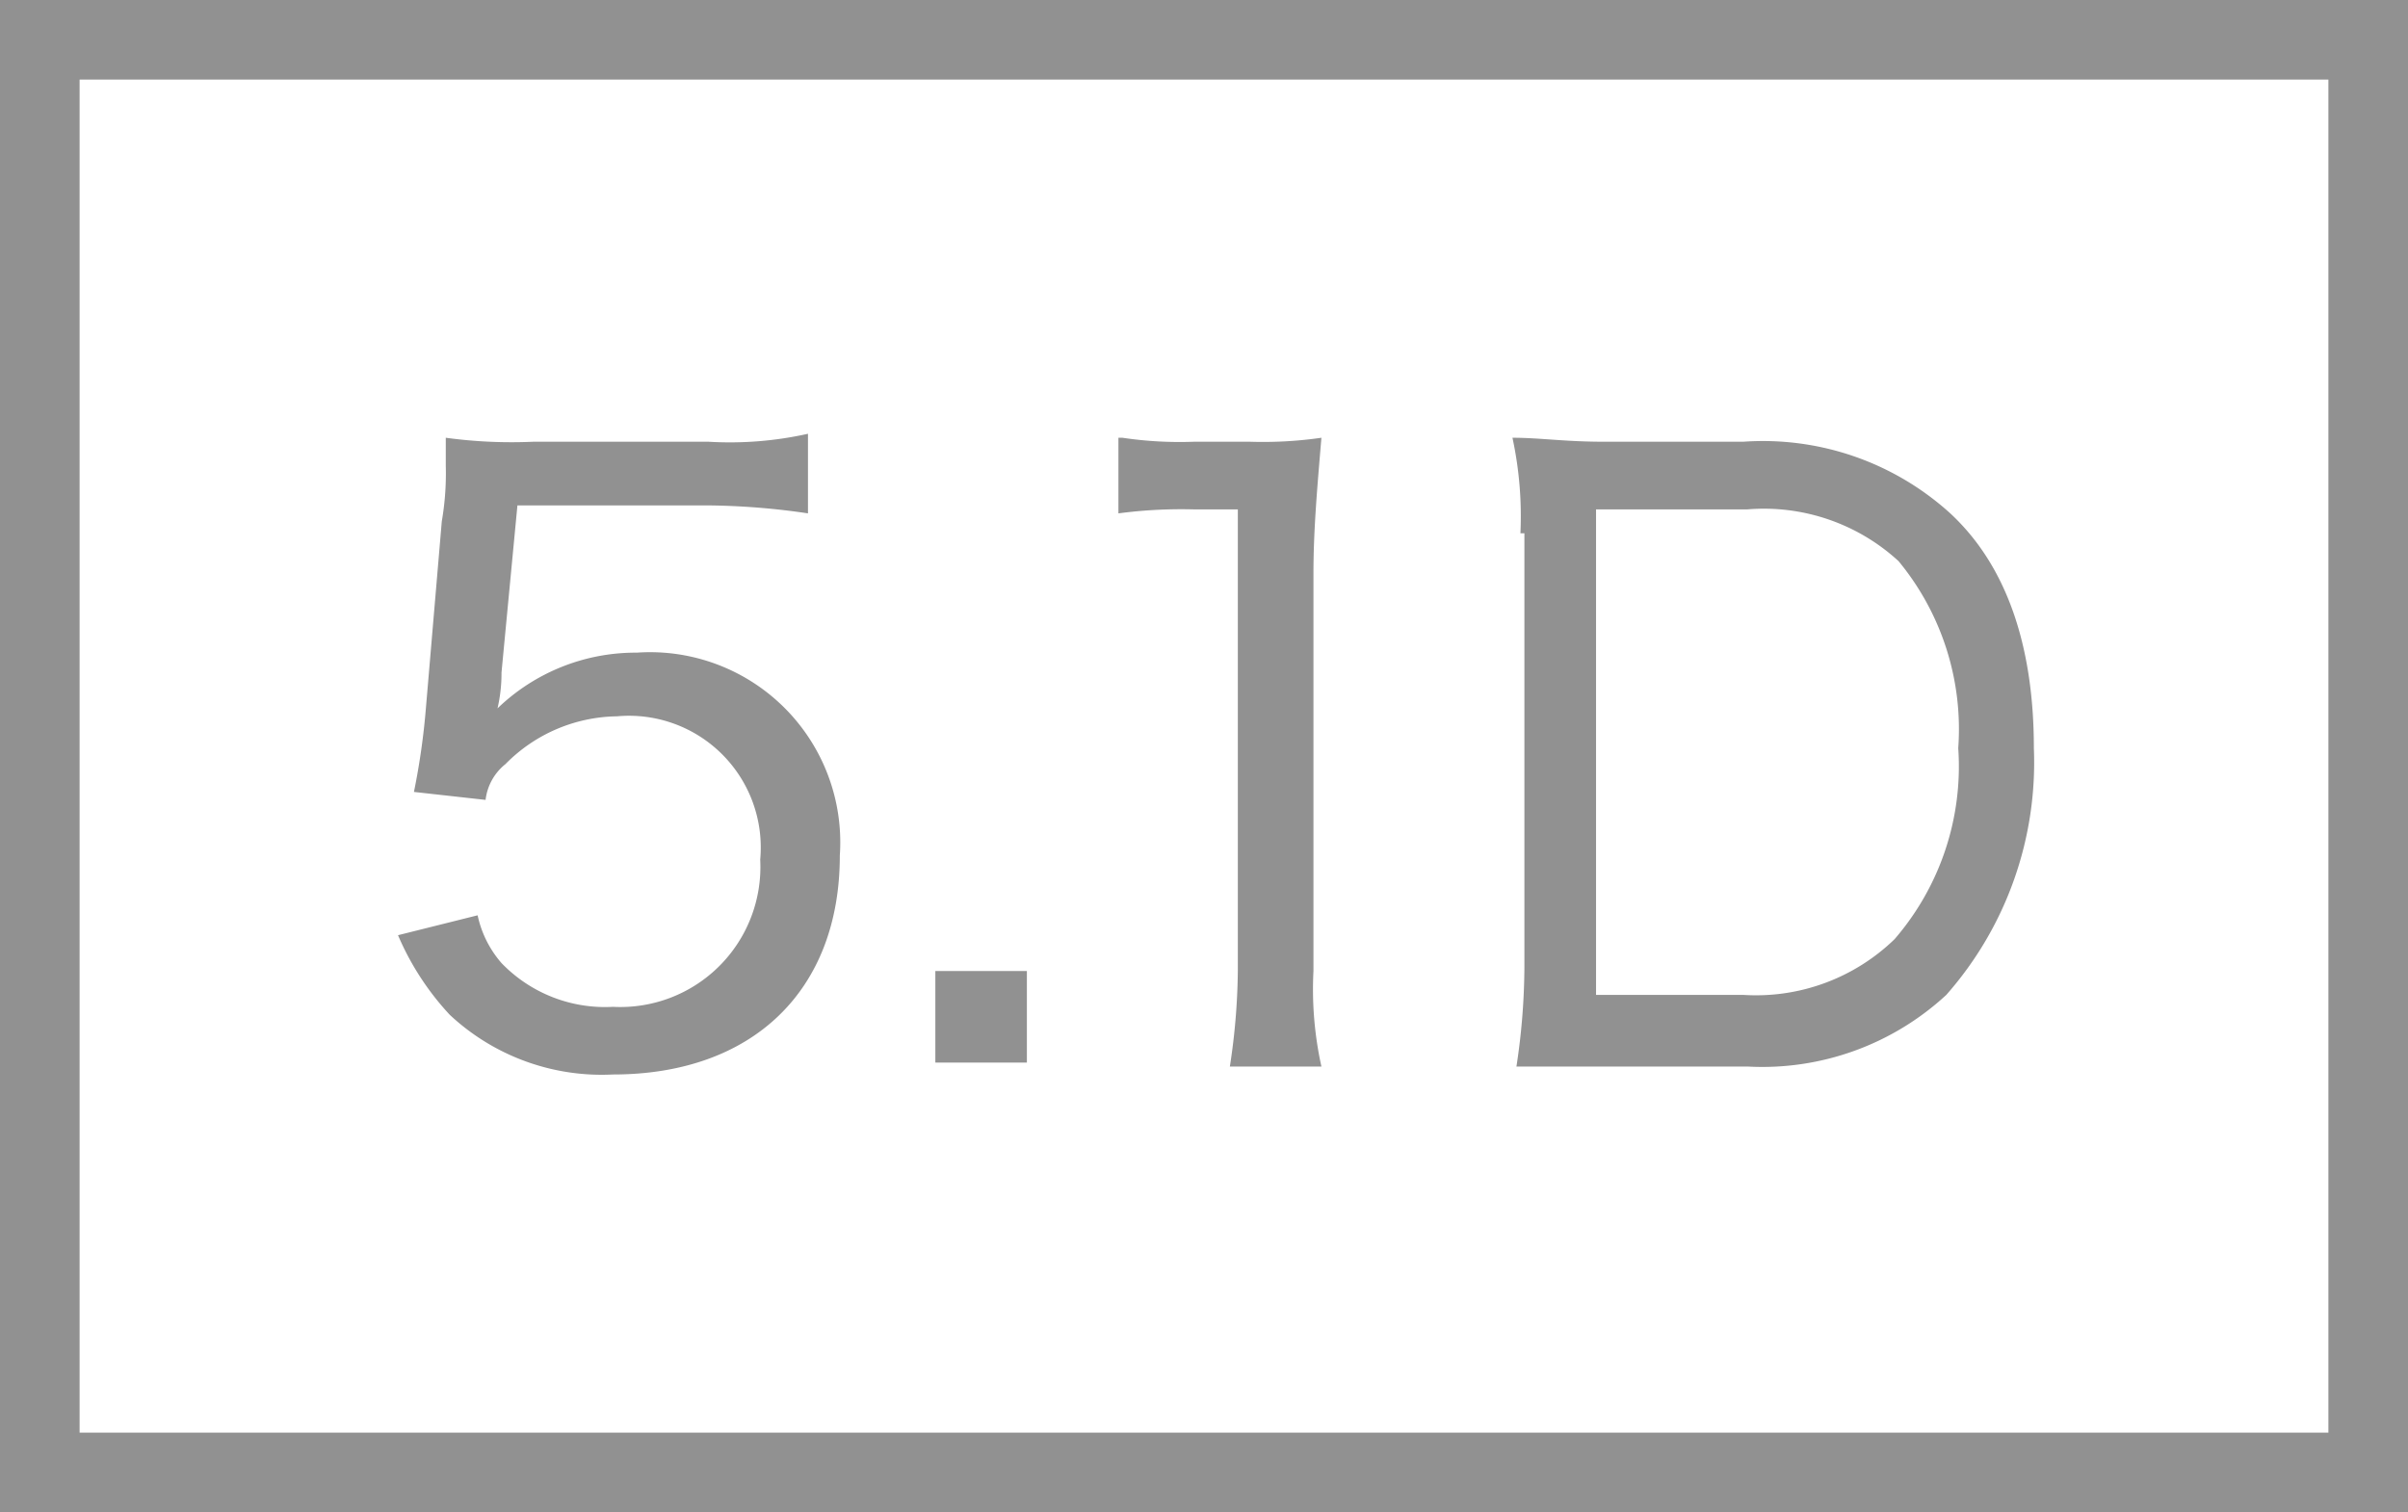
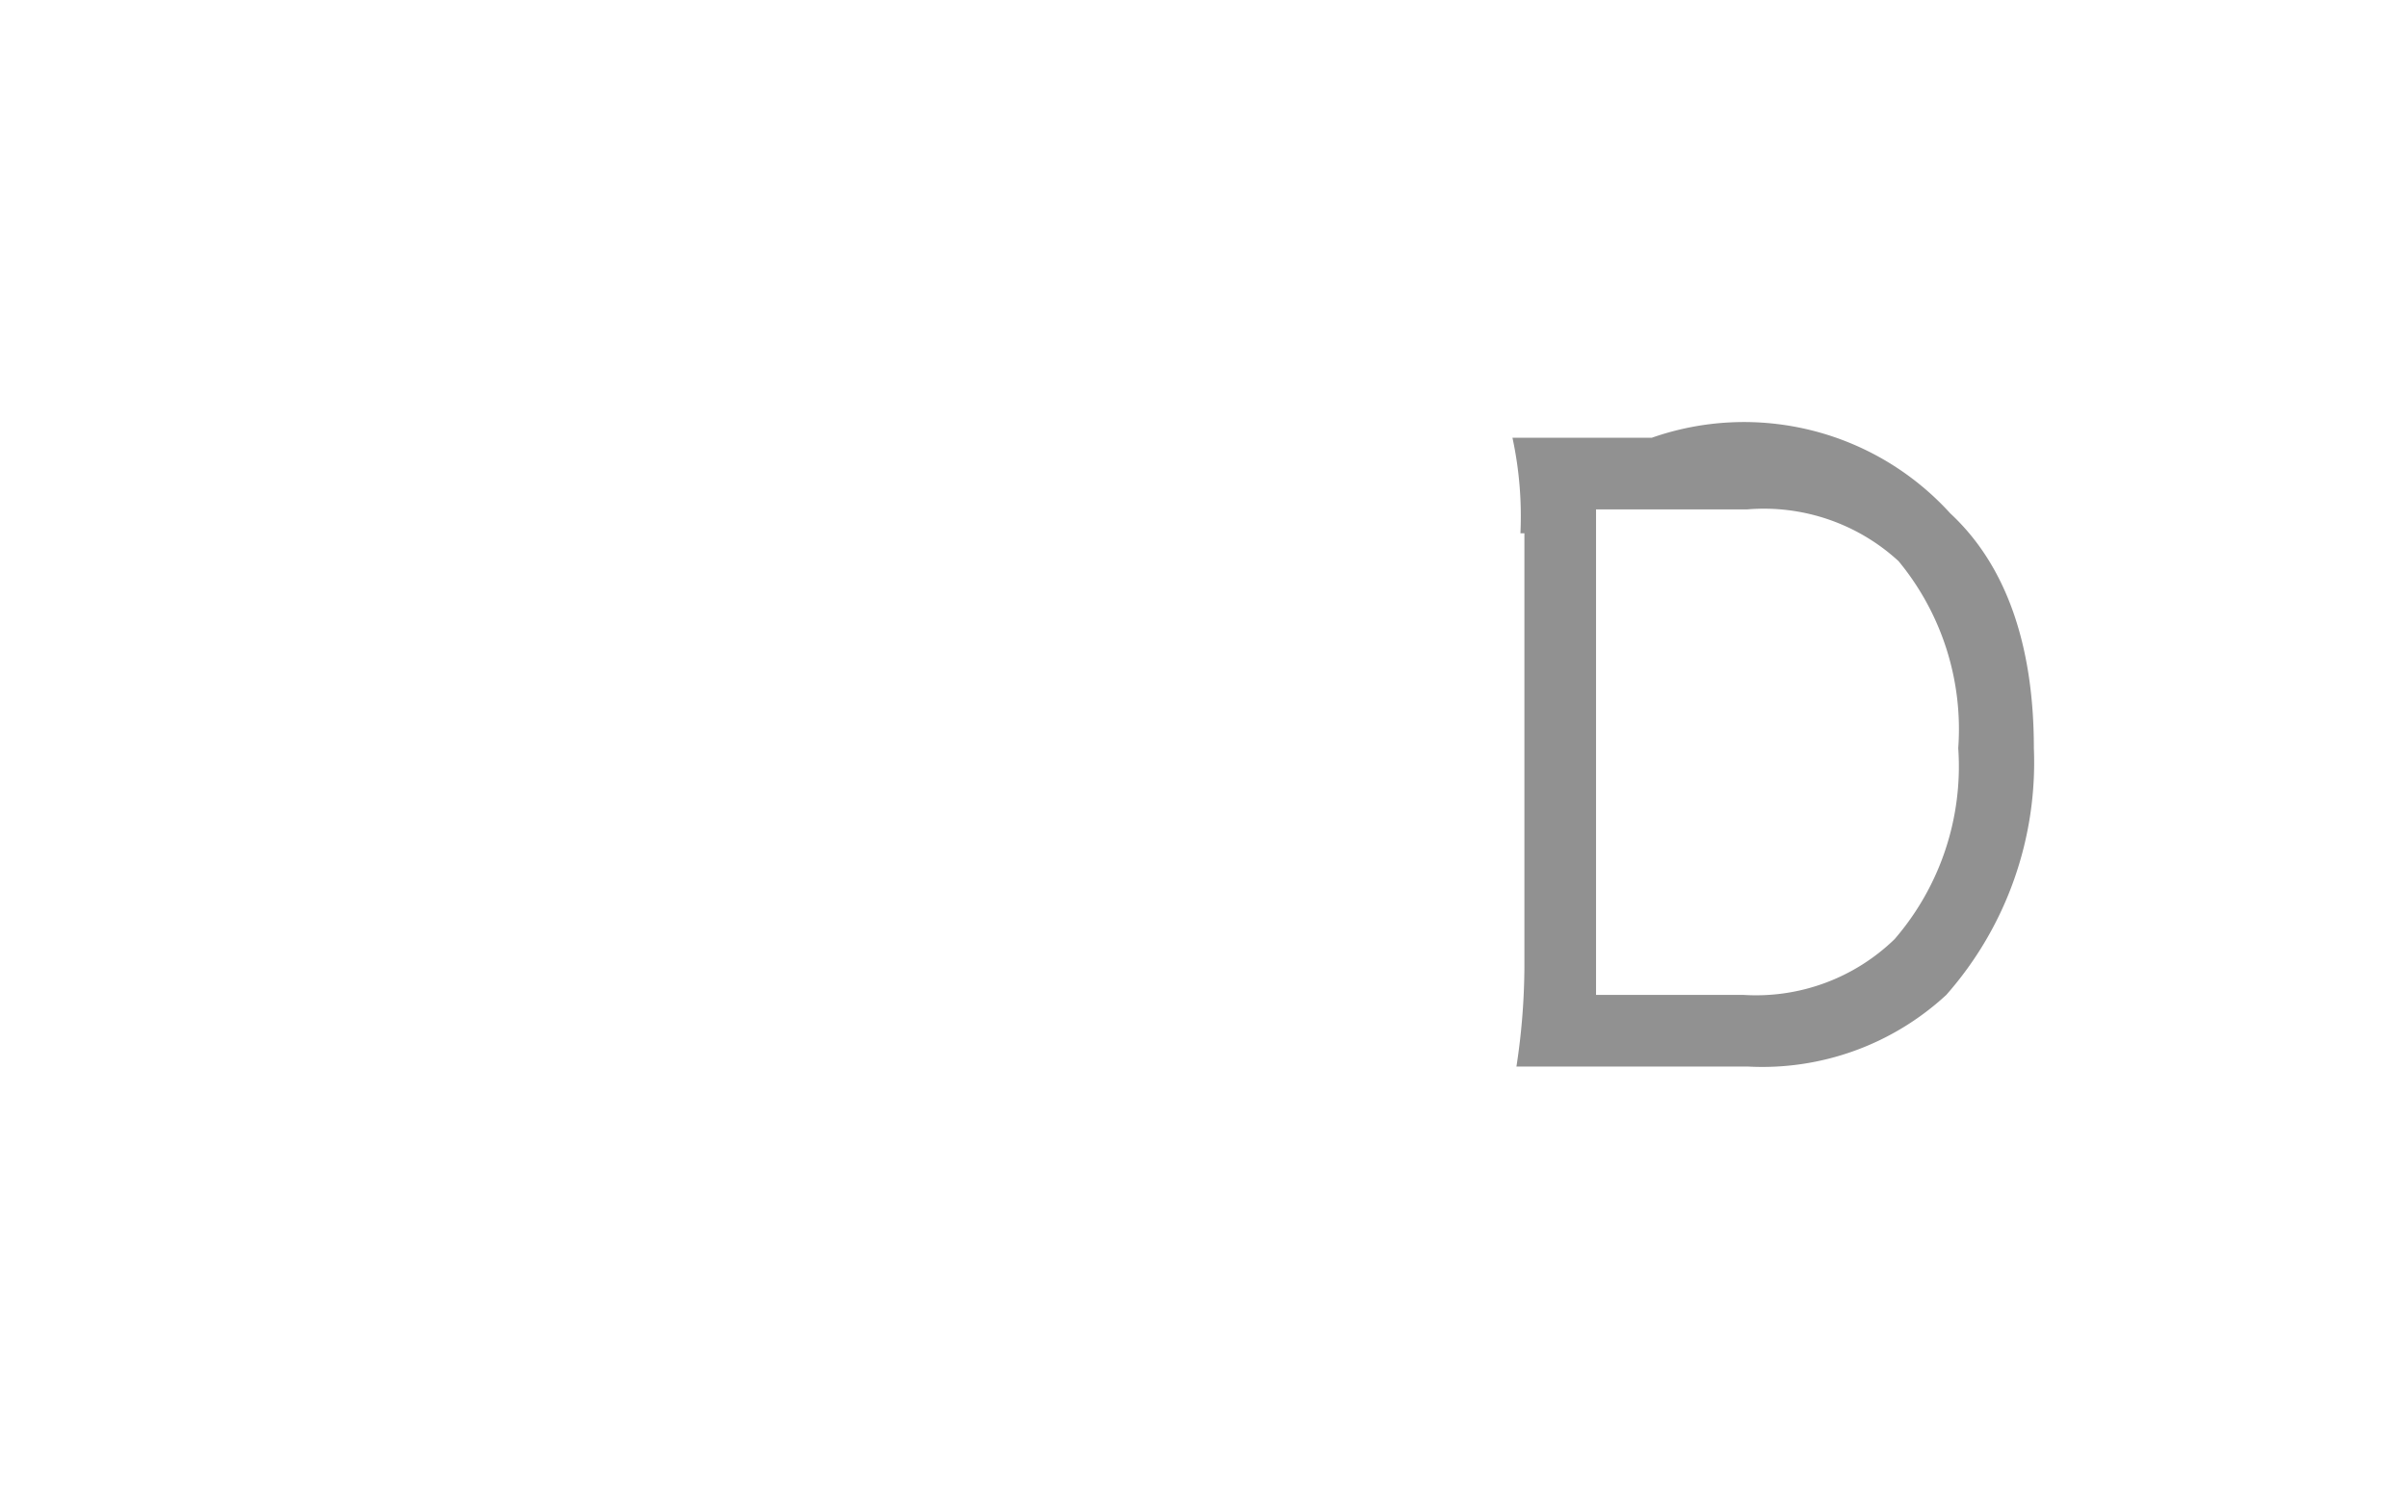
<svg xmlns="http://www.w3.org/2000/svg" id="レイヤー_1" data-name="レイヤー 1" viewBox="0 0 60.5 38">
  <defs>
    <style>.cls-1{fill:#fff;}.cls-2{fill:#919191;}</style>
  </defs>
  <rect class="cls-1" width="60.5" height="38" />
-   <path class="cls-2" d="M12.6,16.9a3.87,3.87,0,0,1-.1.9A5,5,0,0,1,16,16.4a4.78,4.78,0,0,1,5.1,5.1c0,3.4-2.2,5.5-5.7,5.5a5.59,5.59,0,0,1-4.1-1.5,6.89,6.89,0,0,1-1.3-2l2-.5a2.68,2.68,0,0,0,.6,1.2,3.61,3.61,0,0,0,2.8,1.1,3.52,3.52,0,0,0,3.7-3.7A3.31,3.31,0,0,0,15.5,18a4,4,0,0,0-2.8,1.2,1.35,1.35,0,0,0-.5.9l-1.8-.2a17.67,17.67,0,0,0,.3-2.1l.4-4.7a7.08,7.08,0,0,0,.1-1.4V11a12.22,12.22,0,0,0,2.2.1h4.4a9,9,0,0,0,2.5-.2v2a18.09,18.09,0,0,0-2.5-.2H13Z" />
-   <path class="cls-2" d="M25.8,24.4v2.3H23.5V24.4Z" />
-   <path class="cls-2" d="M28.2,11a9.72,9.72,0,0,0,1.8.1h1.4a10.28,10.28,0,0,0,1.8-.1c-.1,1.2-.2,2.3-.2,3.4v10a9,9,0,0,0,.2,2.4H30.9a16.59,16.59,0,0,0,.2-2.4V12.8H30a12.1,12.1,0,0,0-1.9.1V11Z" />
-   <path class="cls-2" d="M38.2,13.4A9.34,9.34,0,0,0,38,11c.7,0,1.3.1,2.3.1h3.5A7,7,0,0,1,49,12.9c1.4,1.3,2.1,3.3,2.1,5.9A8.83,8.83,0,0,1,48.9,25a6.81,6.81,0,0,1-5,1.8H38.1a16.86,16.86,0,0,0,.2-2.5V13.4ZM43.8,25a5,5,0,0,0,3.8-1.4,6.64,6.64,0,0,0,1.6-4.8,6.63,6.63,0,0,0-1.5-4.7,5,5,0,0,0-3.8-1.3H40.1V25Z" />
-   <path class="cls-2" d="M58.5,2V36H2V2H58.5m2-2H0V38H60.5Z" />
+   <path class="cls-2" d="M38.2,13.4A9.34,9.34,0,0,0,38,11h3.5A7,7,0,0,1,49,12.9c1.4,1.3,2.1,3.3,2.1,5.9A8.83,8.83,0,0,1,48.9,25a6.81,6.81,0,0,1-5,1.8H38.1a16.86,16.86,0,0,0,.2-2.5V13.4ZM43.8,25a5,5,0,0,0,3.8-1.4,6.64,6.64,0,0,0,1.6-4.8,6.63,6.63,0,0,0-1.5-4.7,5,5,0,0,0-3.8-1.3H40.1V25Z" />
</svg>